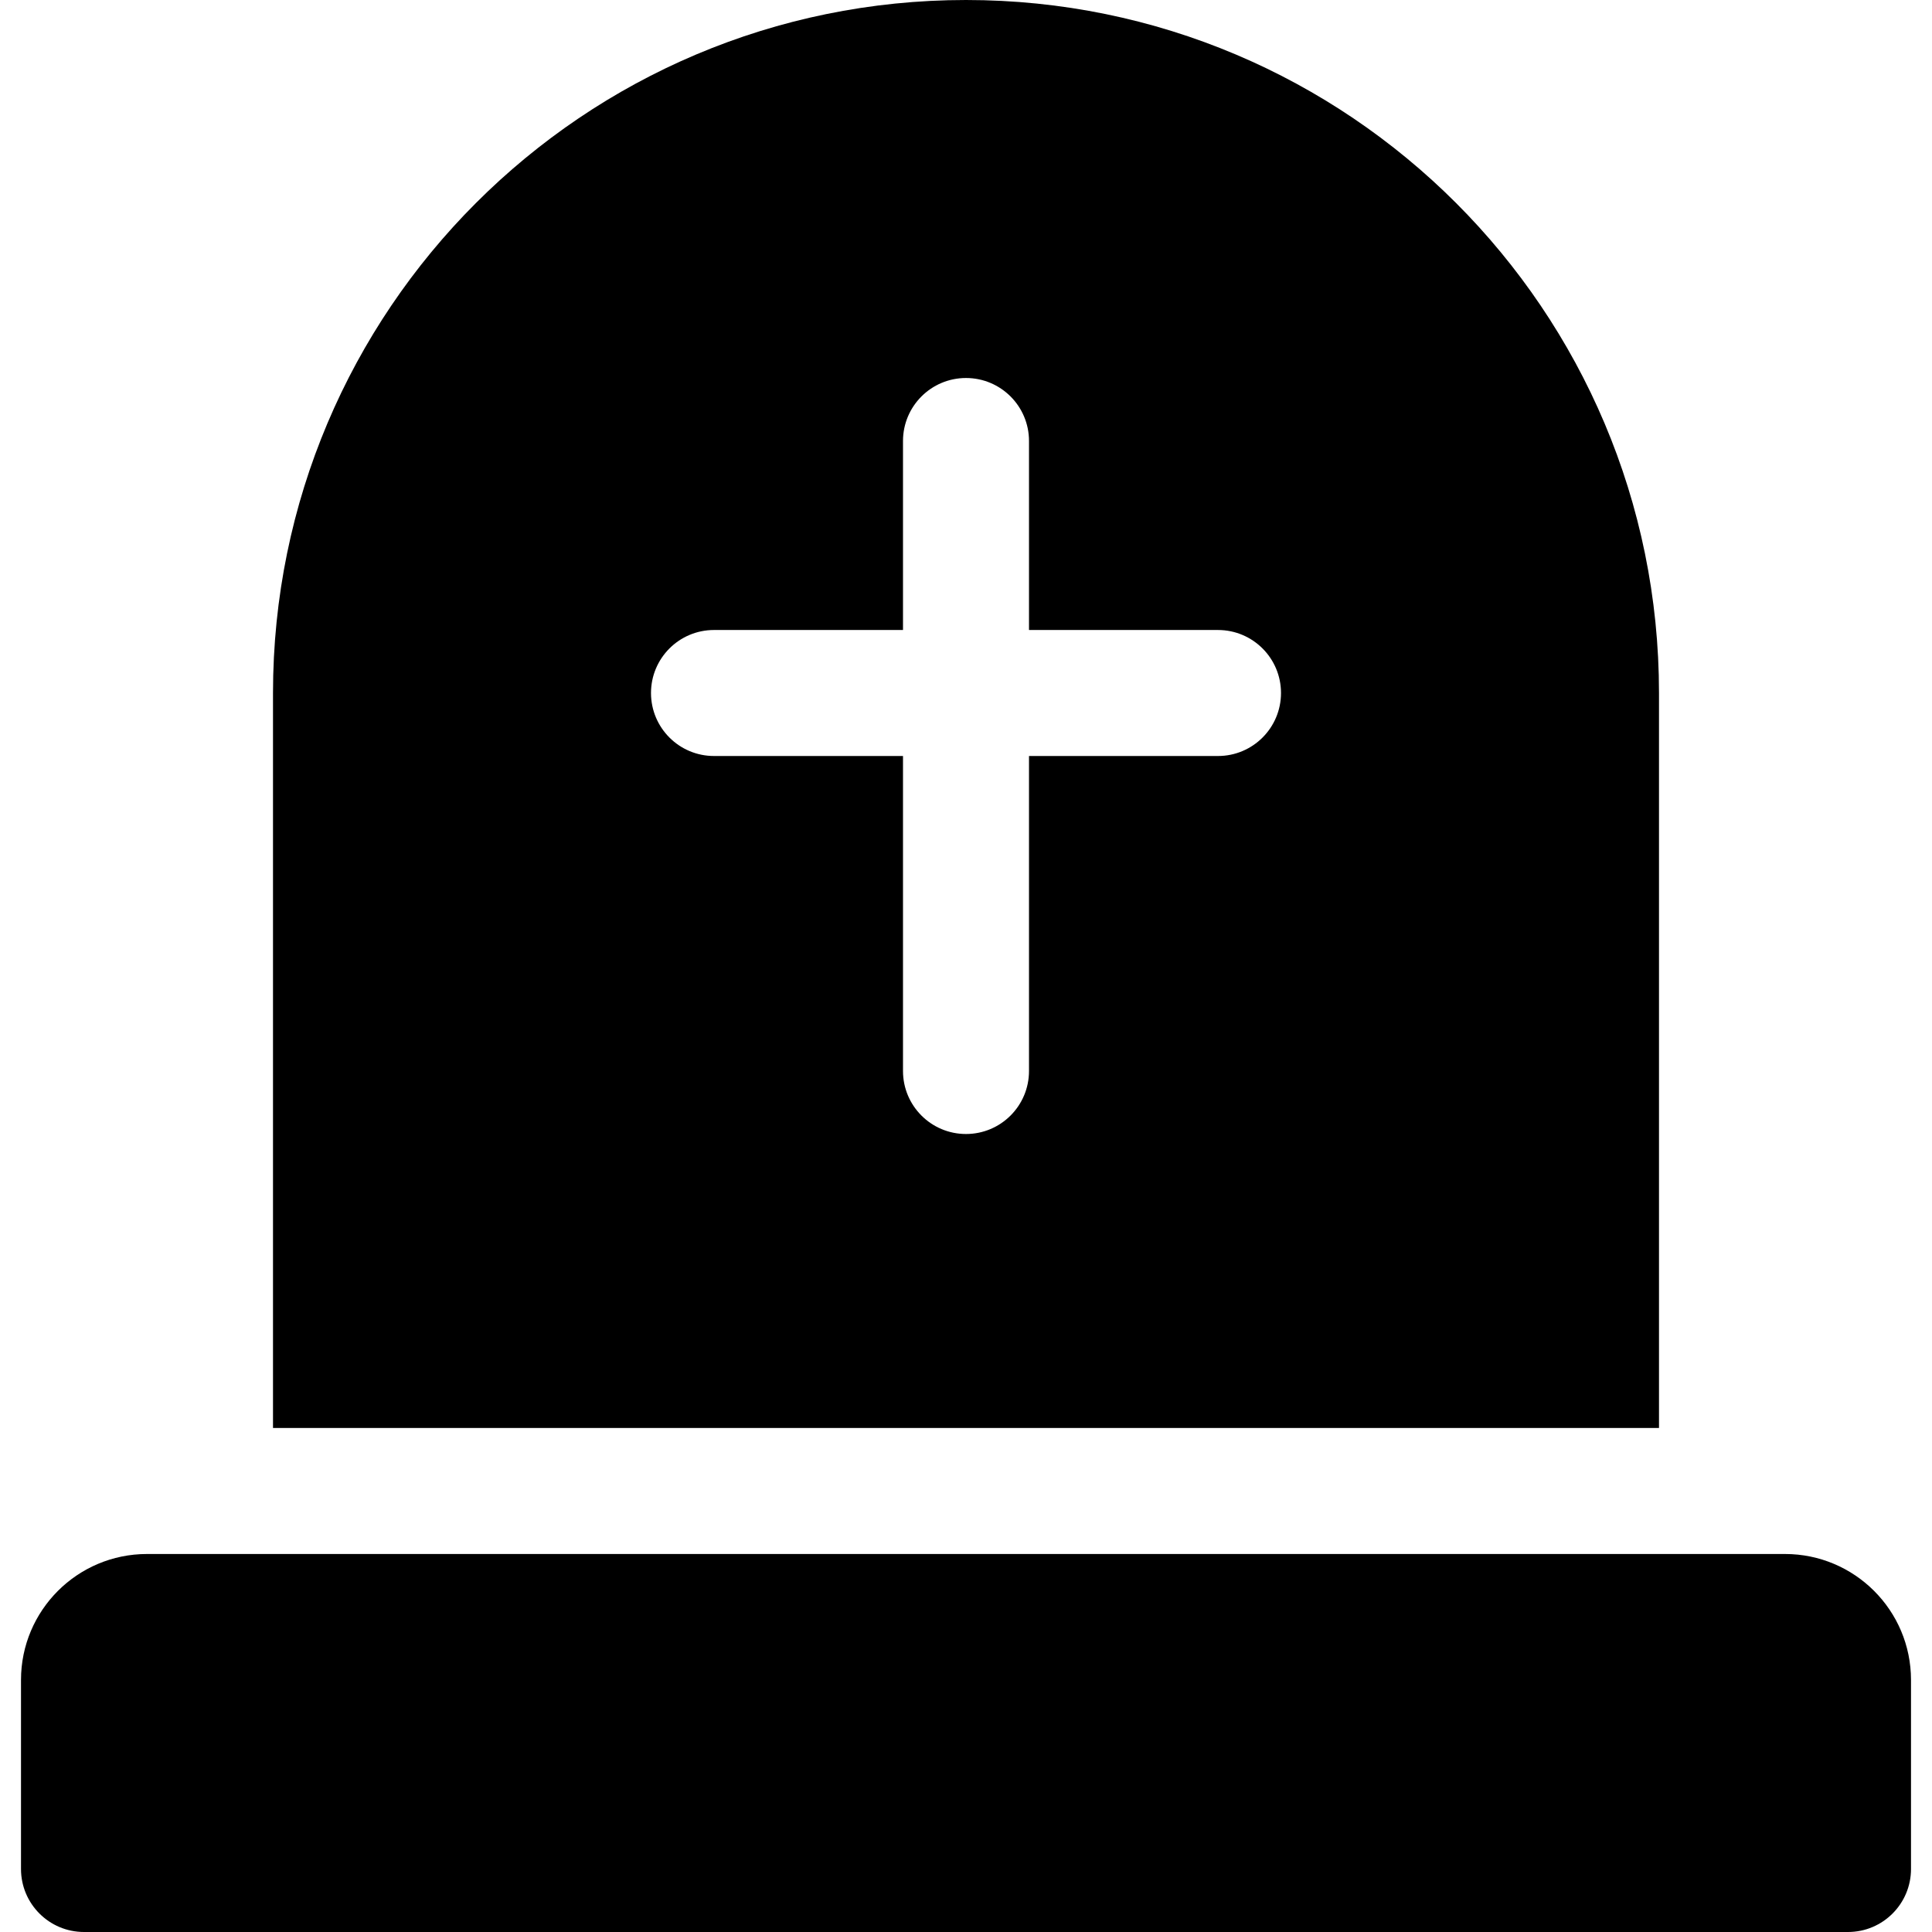
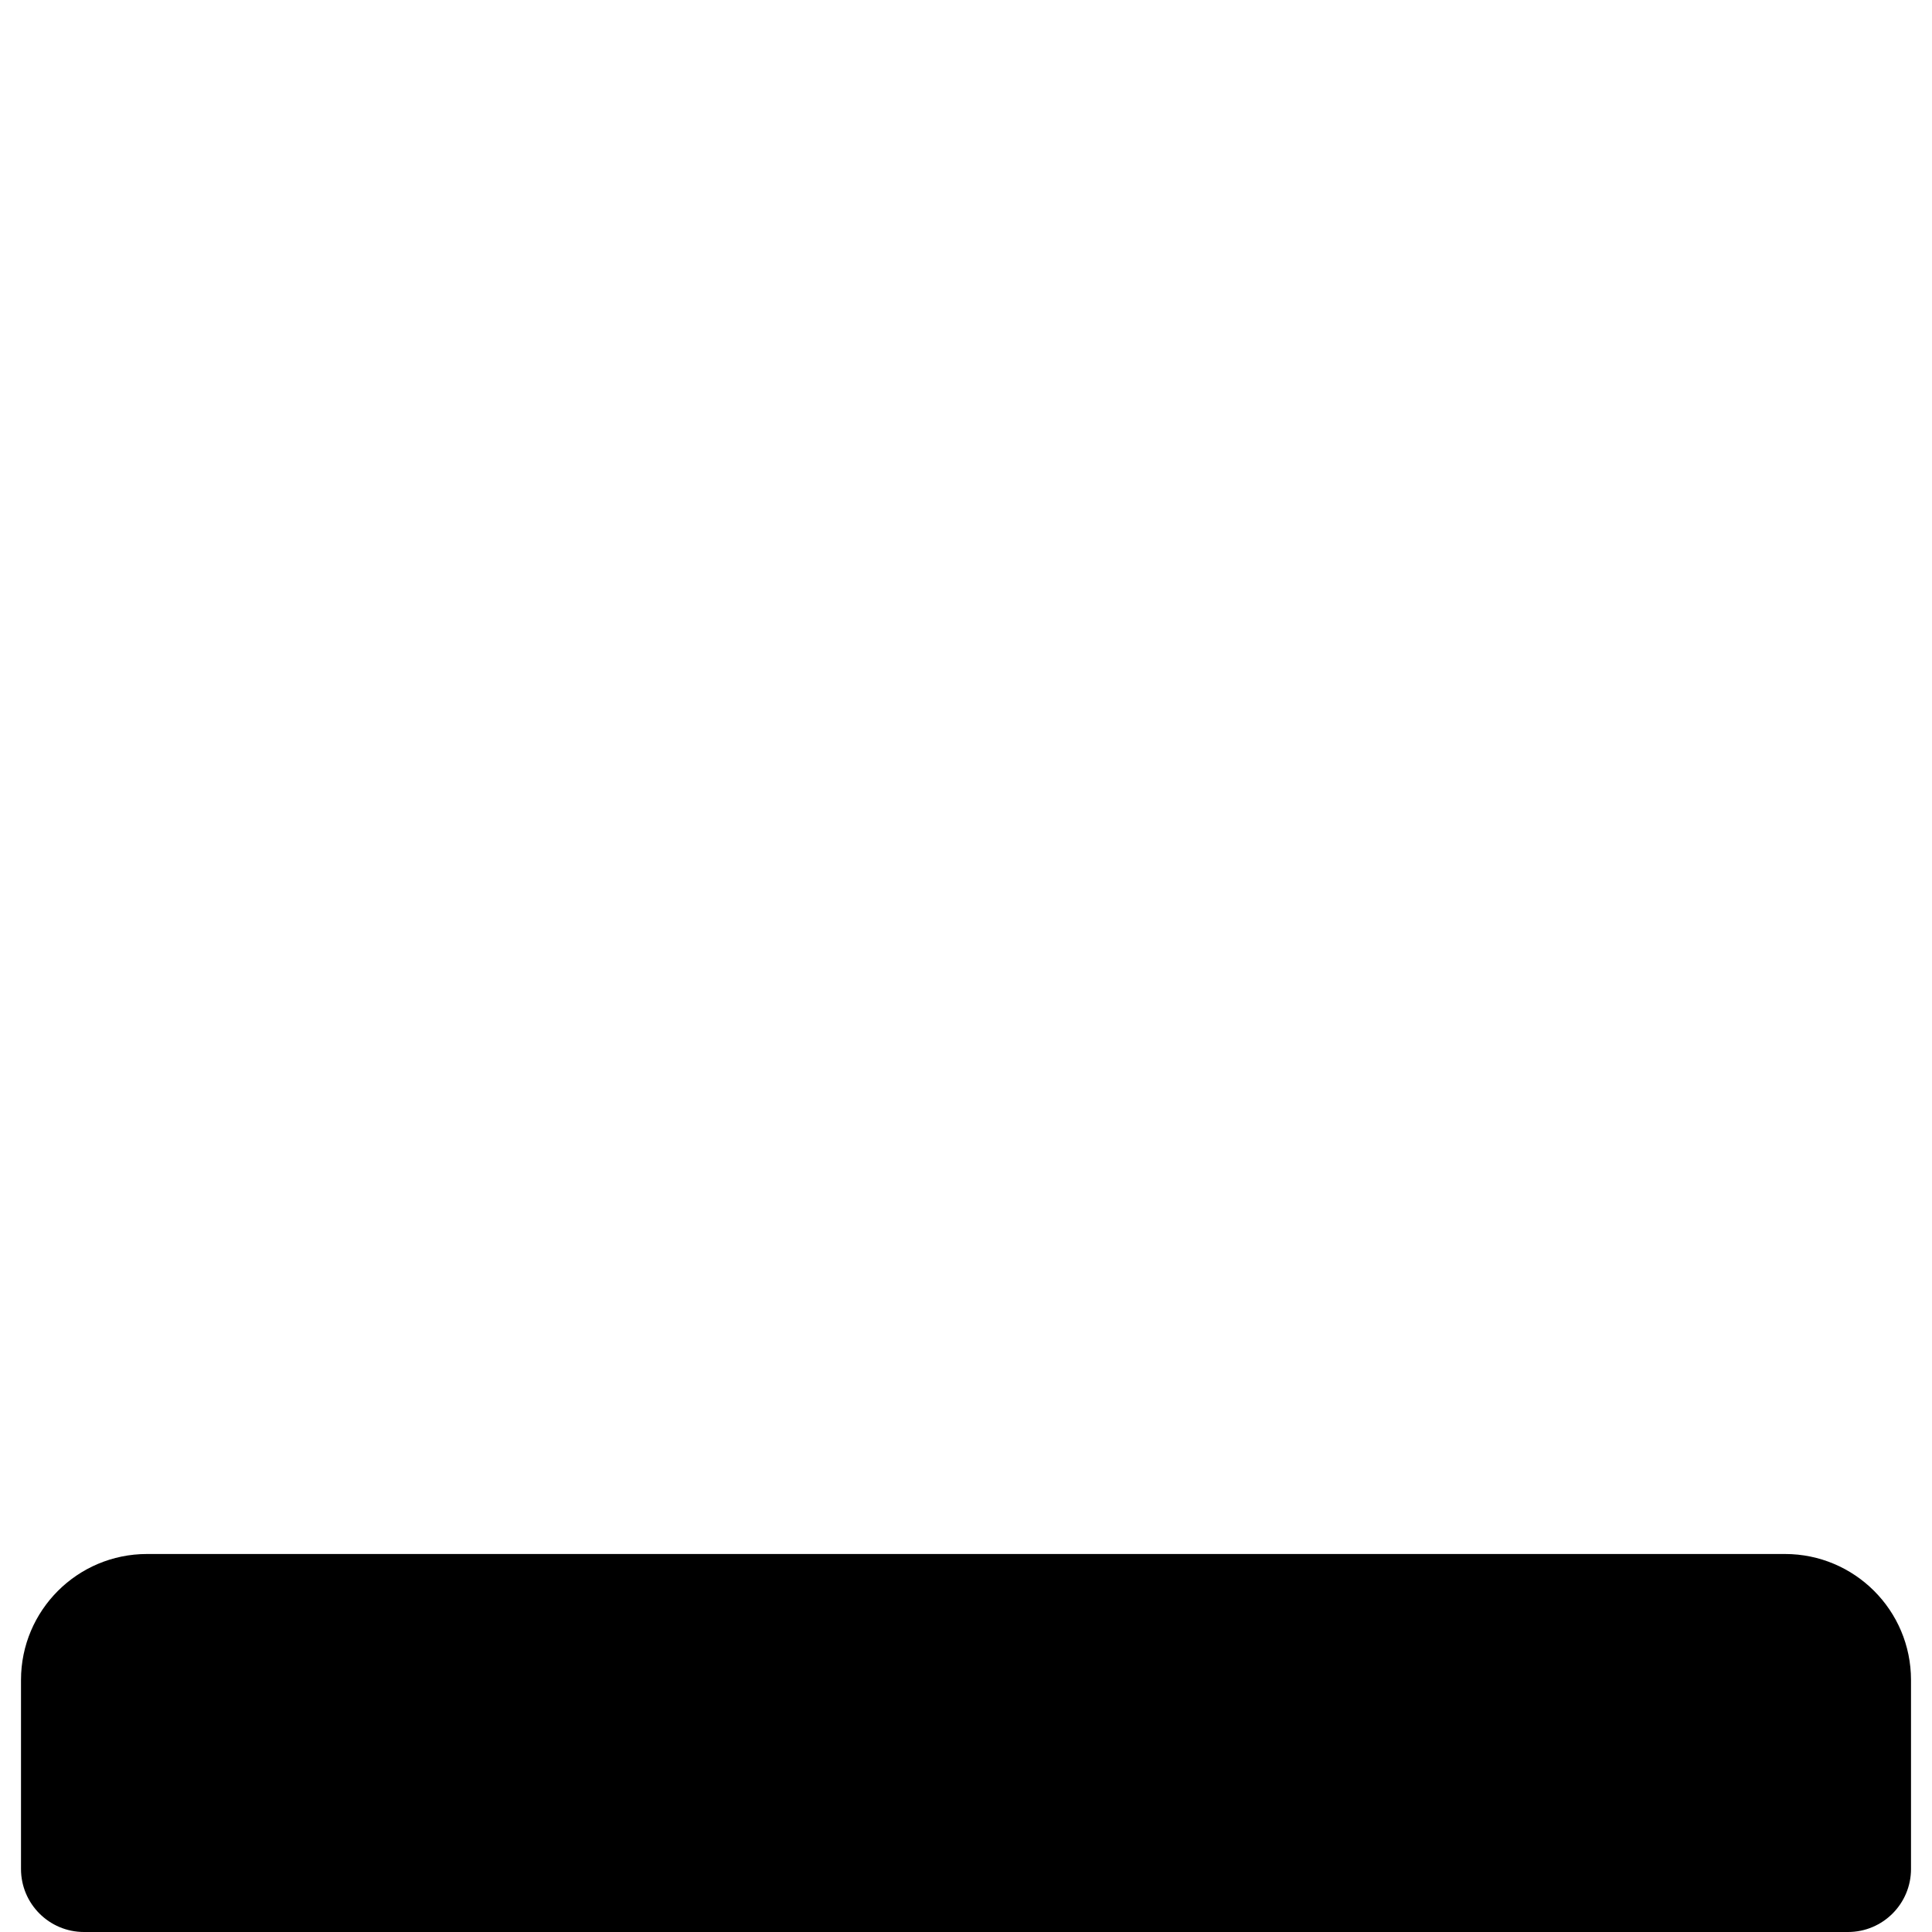
<svg xmlns="http://www.w3.org/2000/svg" fill="#000000" height="800px" width="800px" version="1.1" id="Layer_1" viewBox="0 0 512 512" xml:space="preserve">
  <g>
    <g>
      <path d="M473.043,411.826H38.957c-18.442,0-33.391,14.949-33.391,33.391v50.087c0,9.22,7.475,16.696,16.696,16.696h467.478    c9.22,0,16.696-7.475,16.696-16.696v-50.087C506.435,426.775,491.485,411.826,473.043,411.826z" />
    </g>
  </g>
  <g>
    <g>
-       <path d="M256.001,0H256C154.572,0,72.348,82.224,72.348,183.651v194.784h367.304V183.651C439.652,82.224,357.428,0,256.001,0z     M322.783,200.348h-50.087v83.478c0,9.22-7.475,16.696-16.696,16.696s-16.696-7.475-16.696-16.696v-83.478h-50.087    c-9.22,0-16.696-7.475-16.696-16.696c0-9.22,7.475-16.696,16.696-16.696h50.087V116.87c0-9.22,7.475-16.696,16.696-16.696    s16.696,7.475,16.696,16.696v50.087h50.087c9.22,0,16.696,7.475,16.696,16.696C339.478,192.873,332.003,200.348,322.783,200.348z" />
-     </g>
+       </g>
  </g>
</svg>